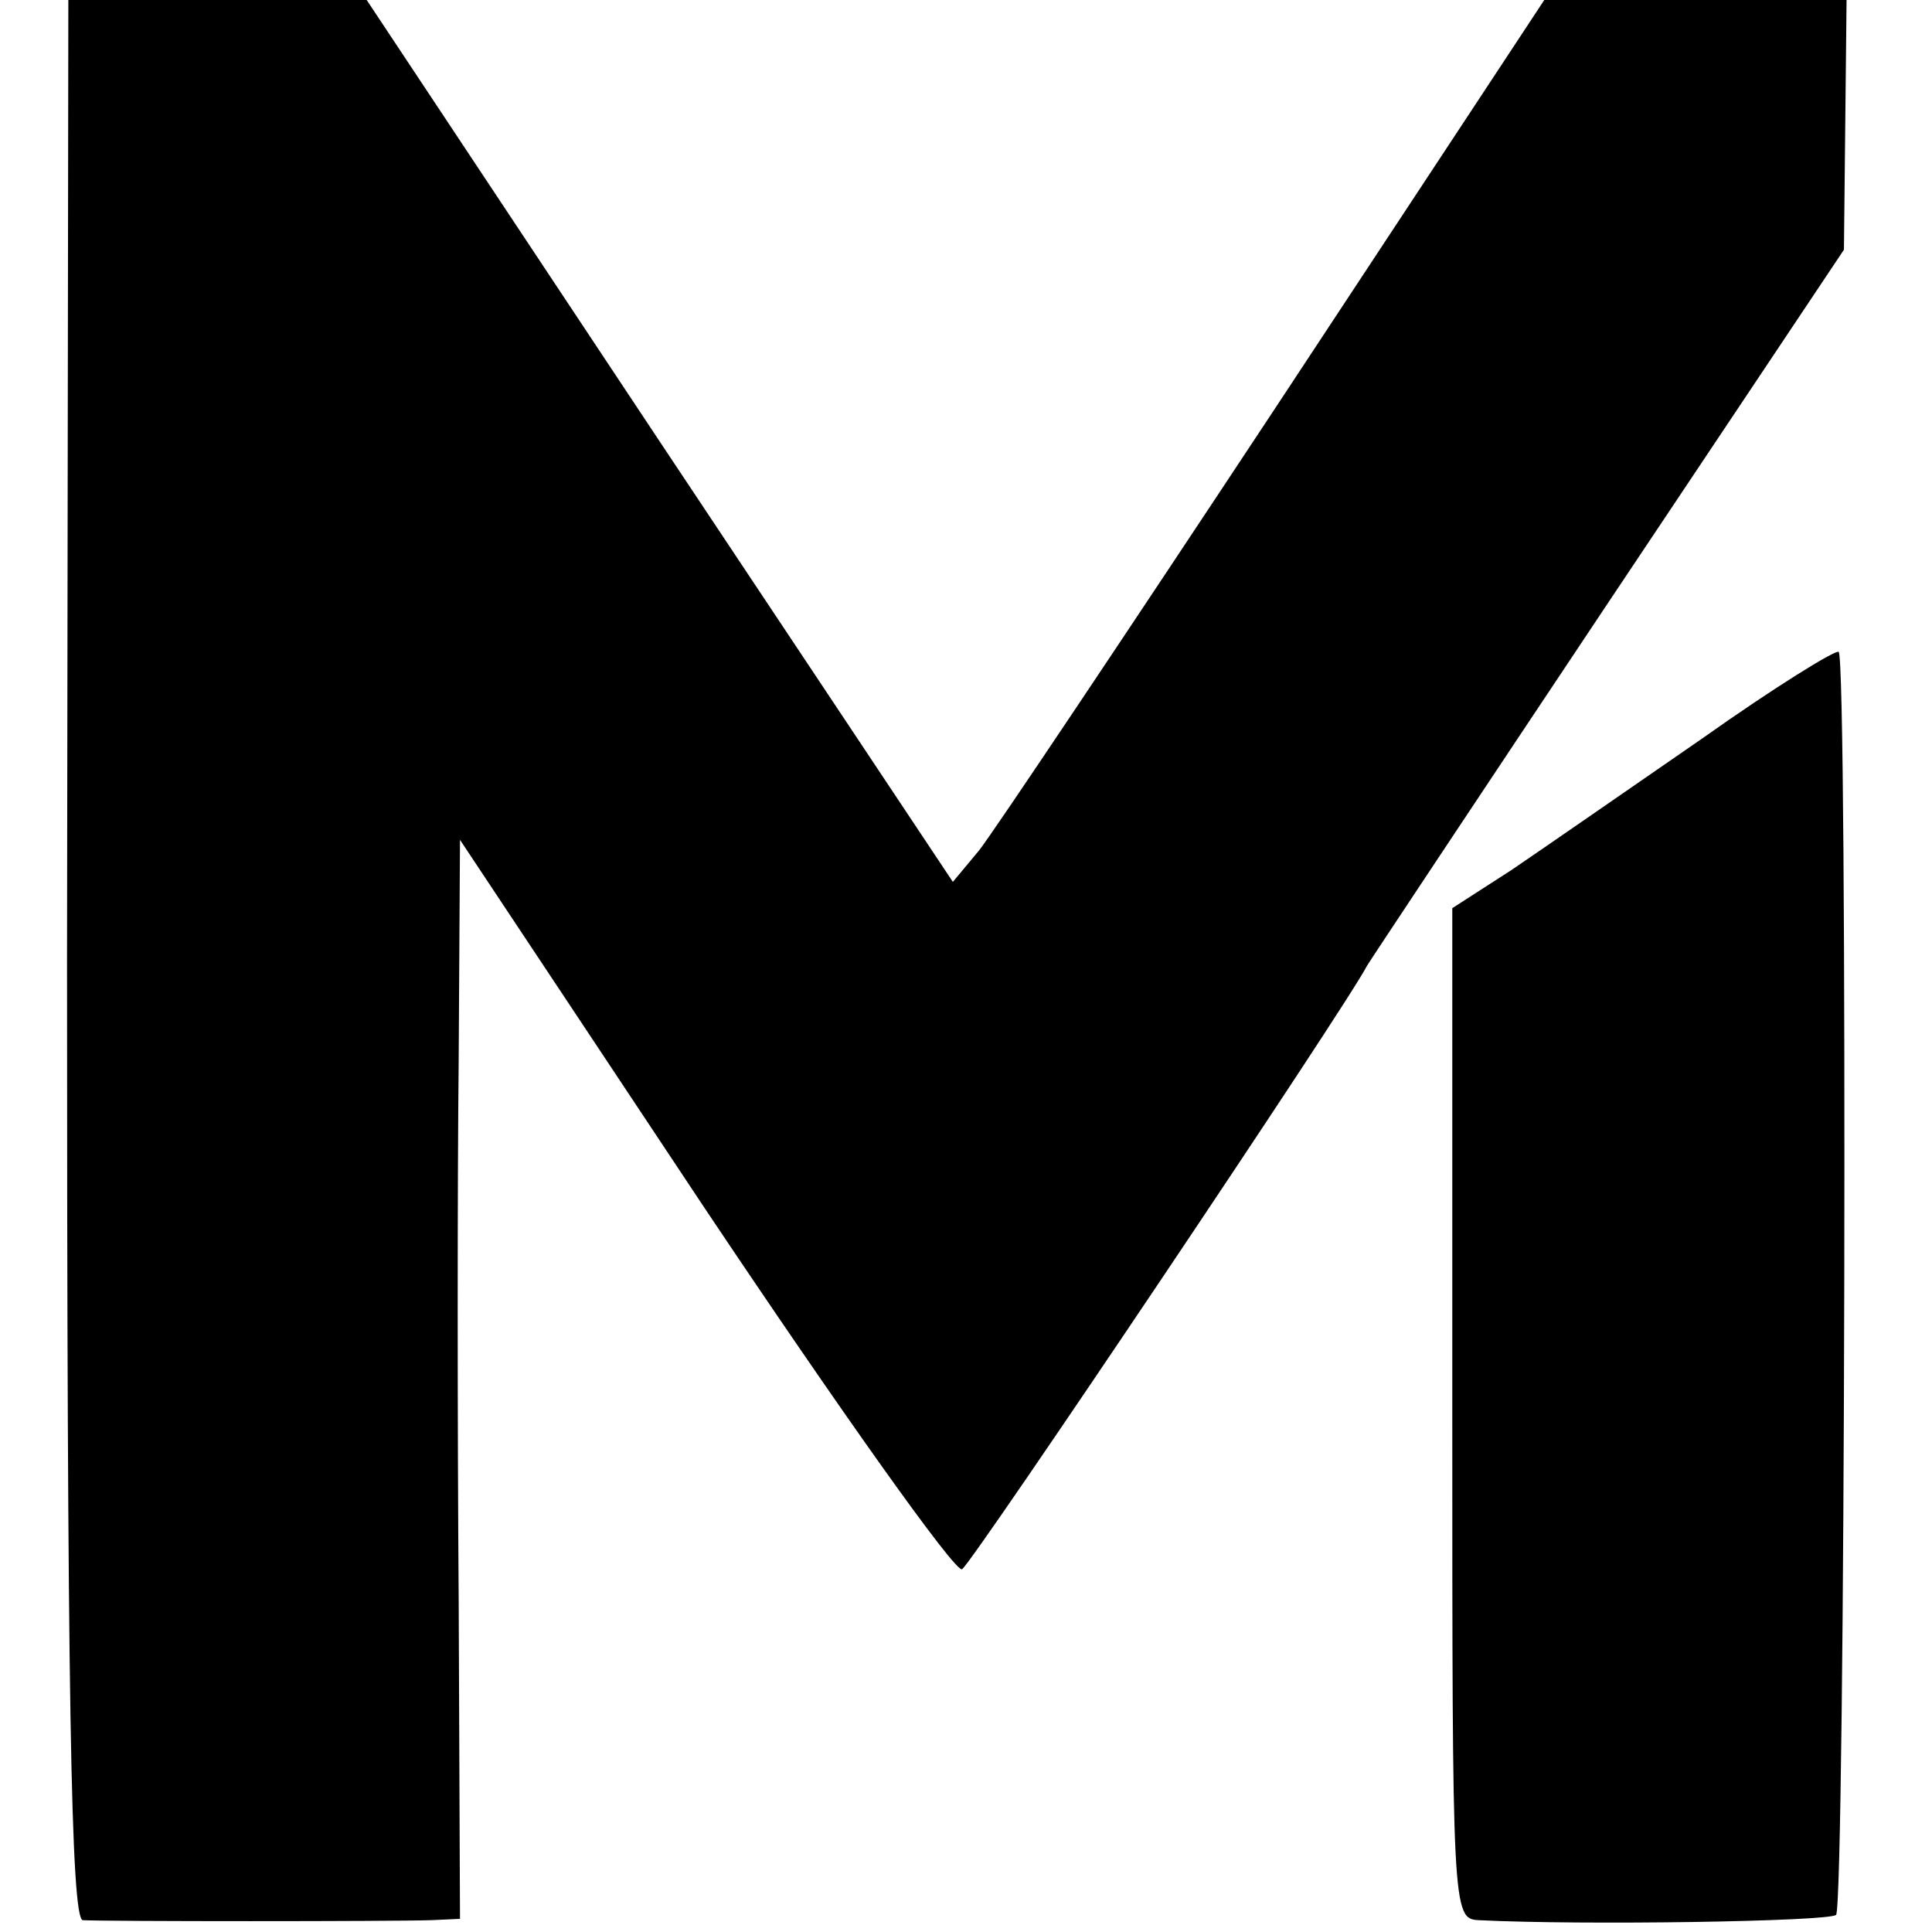
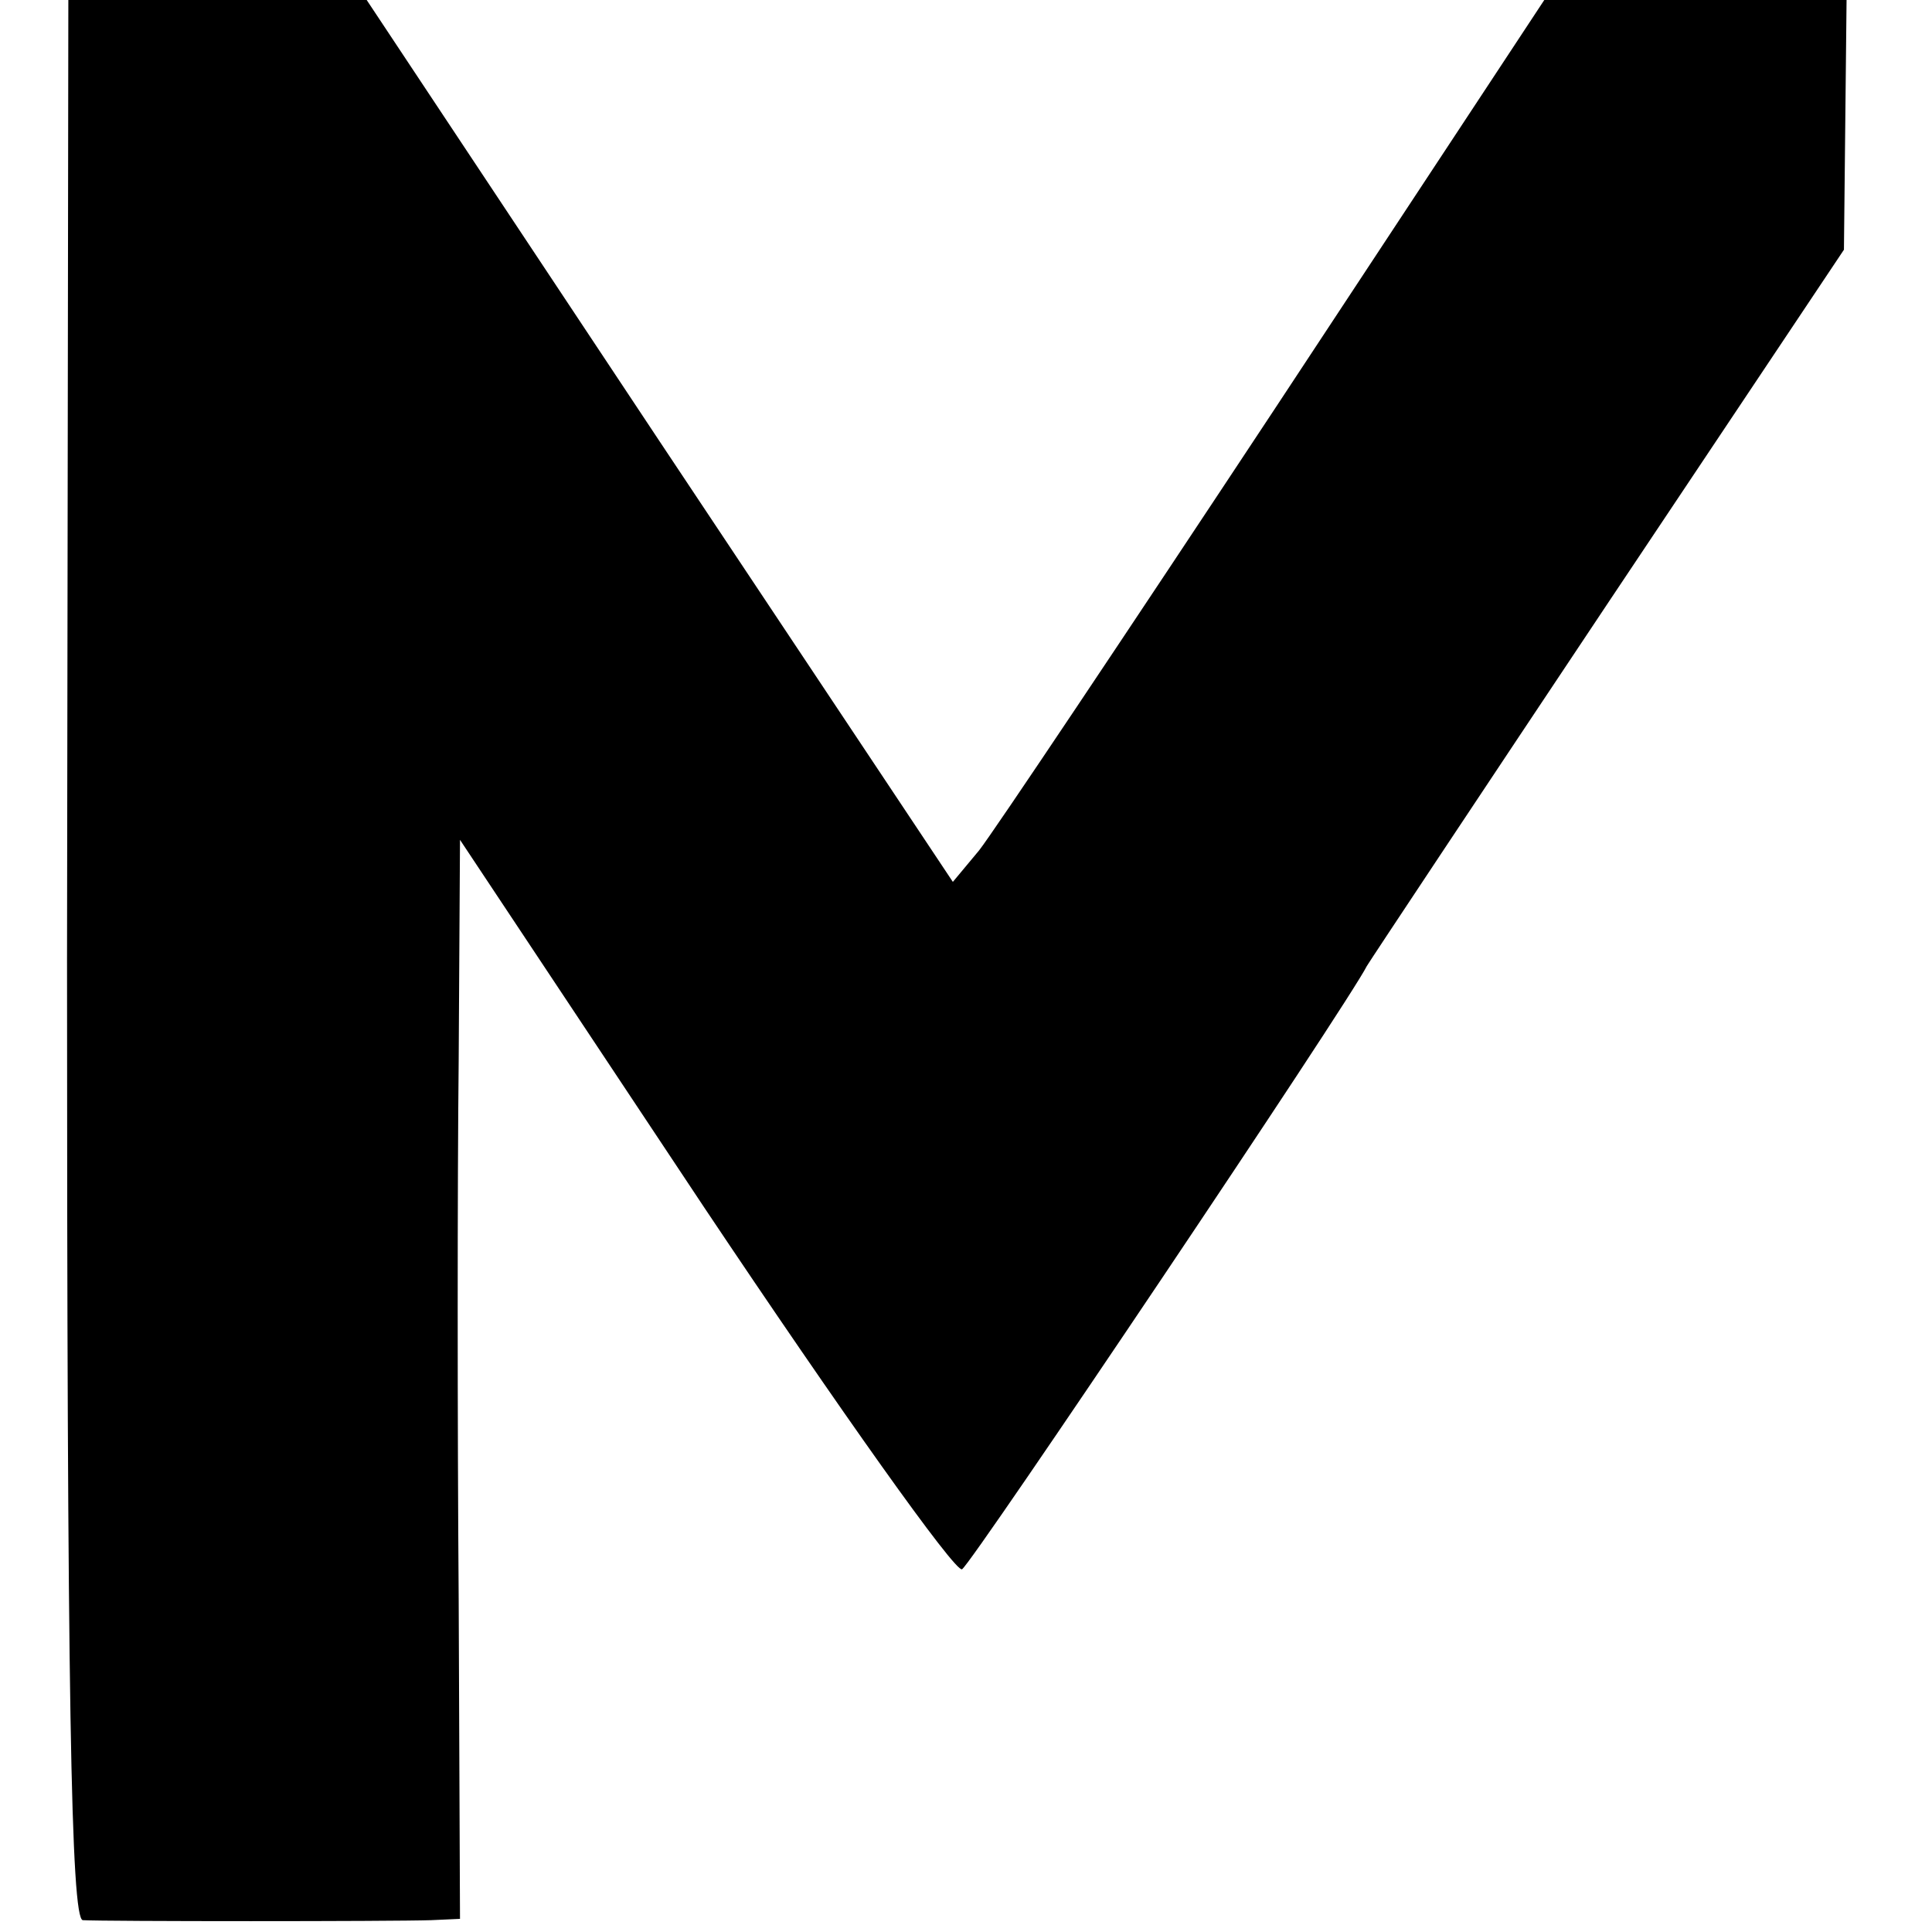
<svg xmlns="http://www.w3.org/2000/svg" version="1.0" width="147pt" height="147pt" viewBox="0 0 147 147" preserveAspectRatio="xMidYMid meet">
  <g transform="translate(0,147) scale(0.1,-0.1)" fill="#000000" stroke="none">
-     <path d="M51 740 c0 -561 3 -730 12 -731 16 -1 236 -1 265 0 l22 1 -1 243 c-1 133 -1 318 0 410 l1 168 186 -280 c103 -154 191 -278 196 -275 8 5 294 431 308 459 3 5 86 130 184 277 l179 268 1 95 1 95 -115 0 -115 0 -205 -311 c-113 -171 -214 -322 -225 -336 l-20 -24 -223 335 -223 336 -113 0 -114 0 -1 -730z" />
-     <path d="M1295 908 c-55 -38 -120 -83 -145 -100 l-45 -29 0 -385 c0 -377 0 -384 20 -385 80 -4 266 -1 272 4 7 7 9 955 2 961 -2 2 -49 -27 -104 -66z" />
+     <path d="M51 740 c0 -561 3 -730 12 -731 16 -1 236 -1 265 0 l22 1 -1 243 c-1 133 -1 318 0 410 l1 168 186 -280 c103 -154 191 -278 196 -275 8 5 294 431 308 459 3 5 86 130 184 277 l179 268 1 95 1 95 -115 0 -115 0 -205 -311 c-113 -171 -214 -322 -225 -336 l-20 -24 -223 335 -223 336 -113 0 -114 0 -1 -730" />
  </g>
</svg>